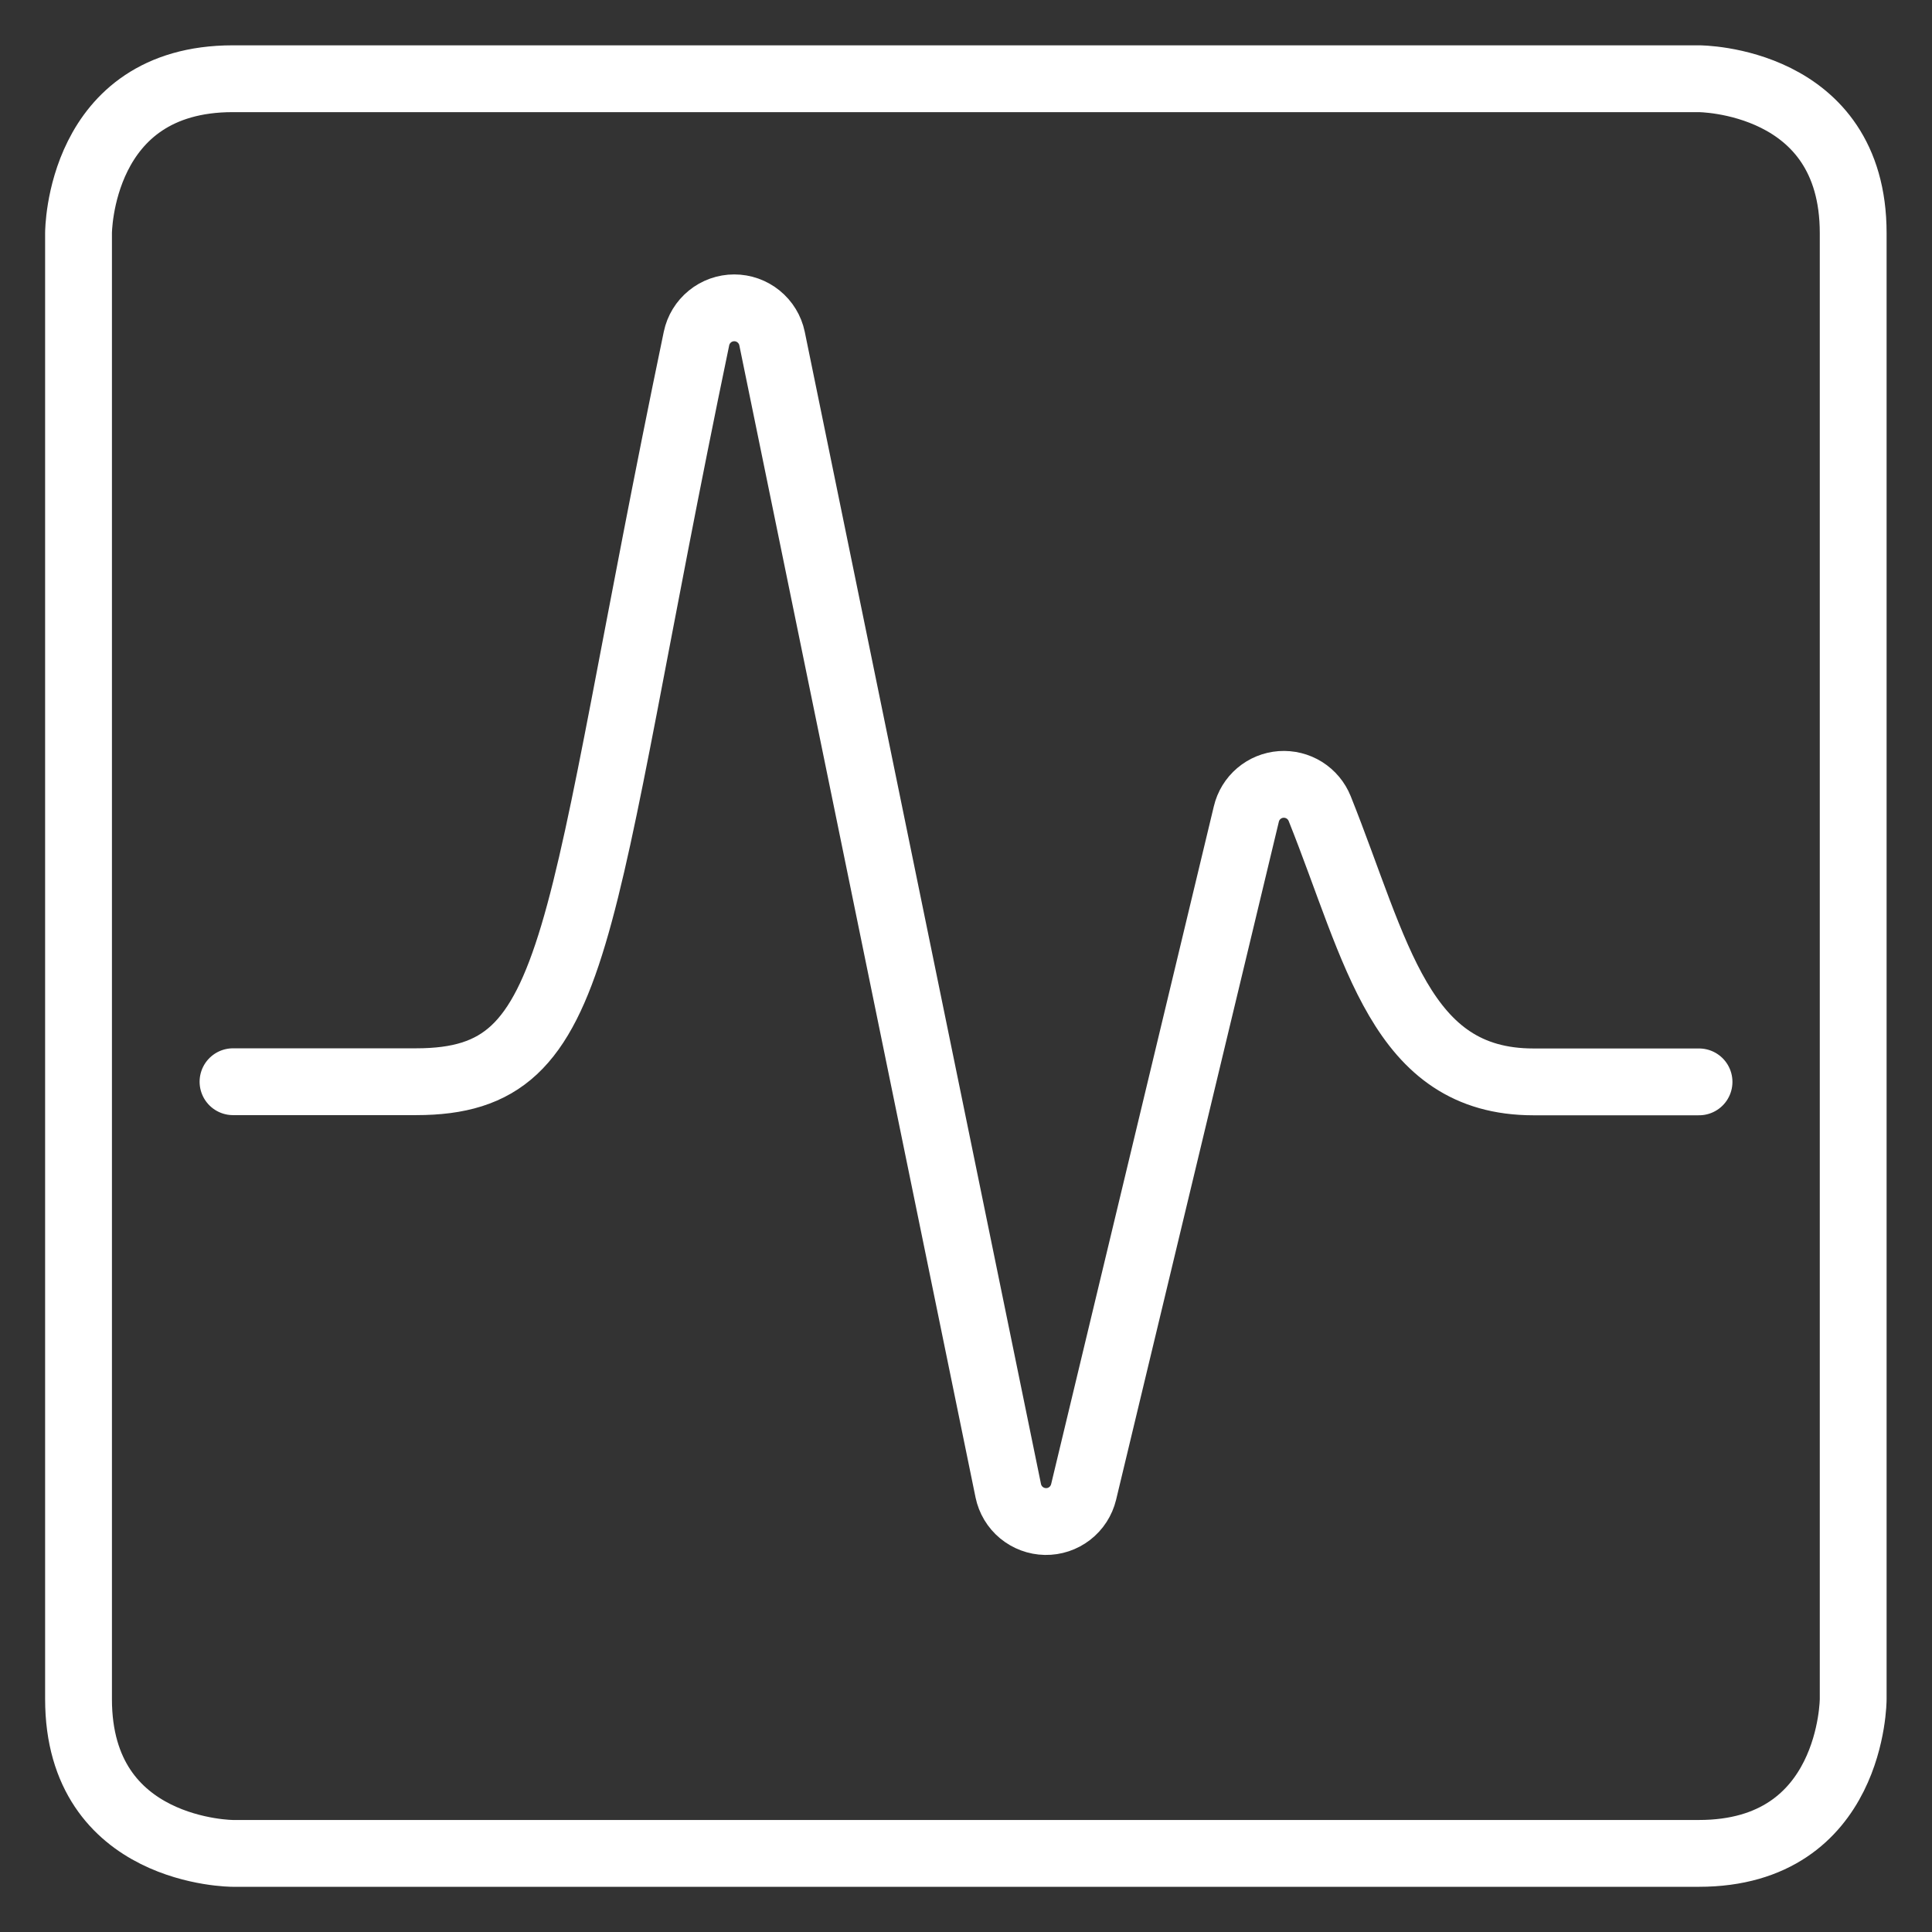
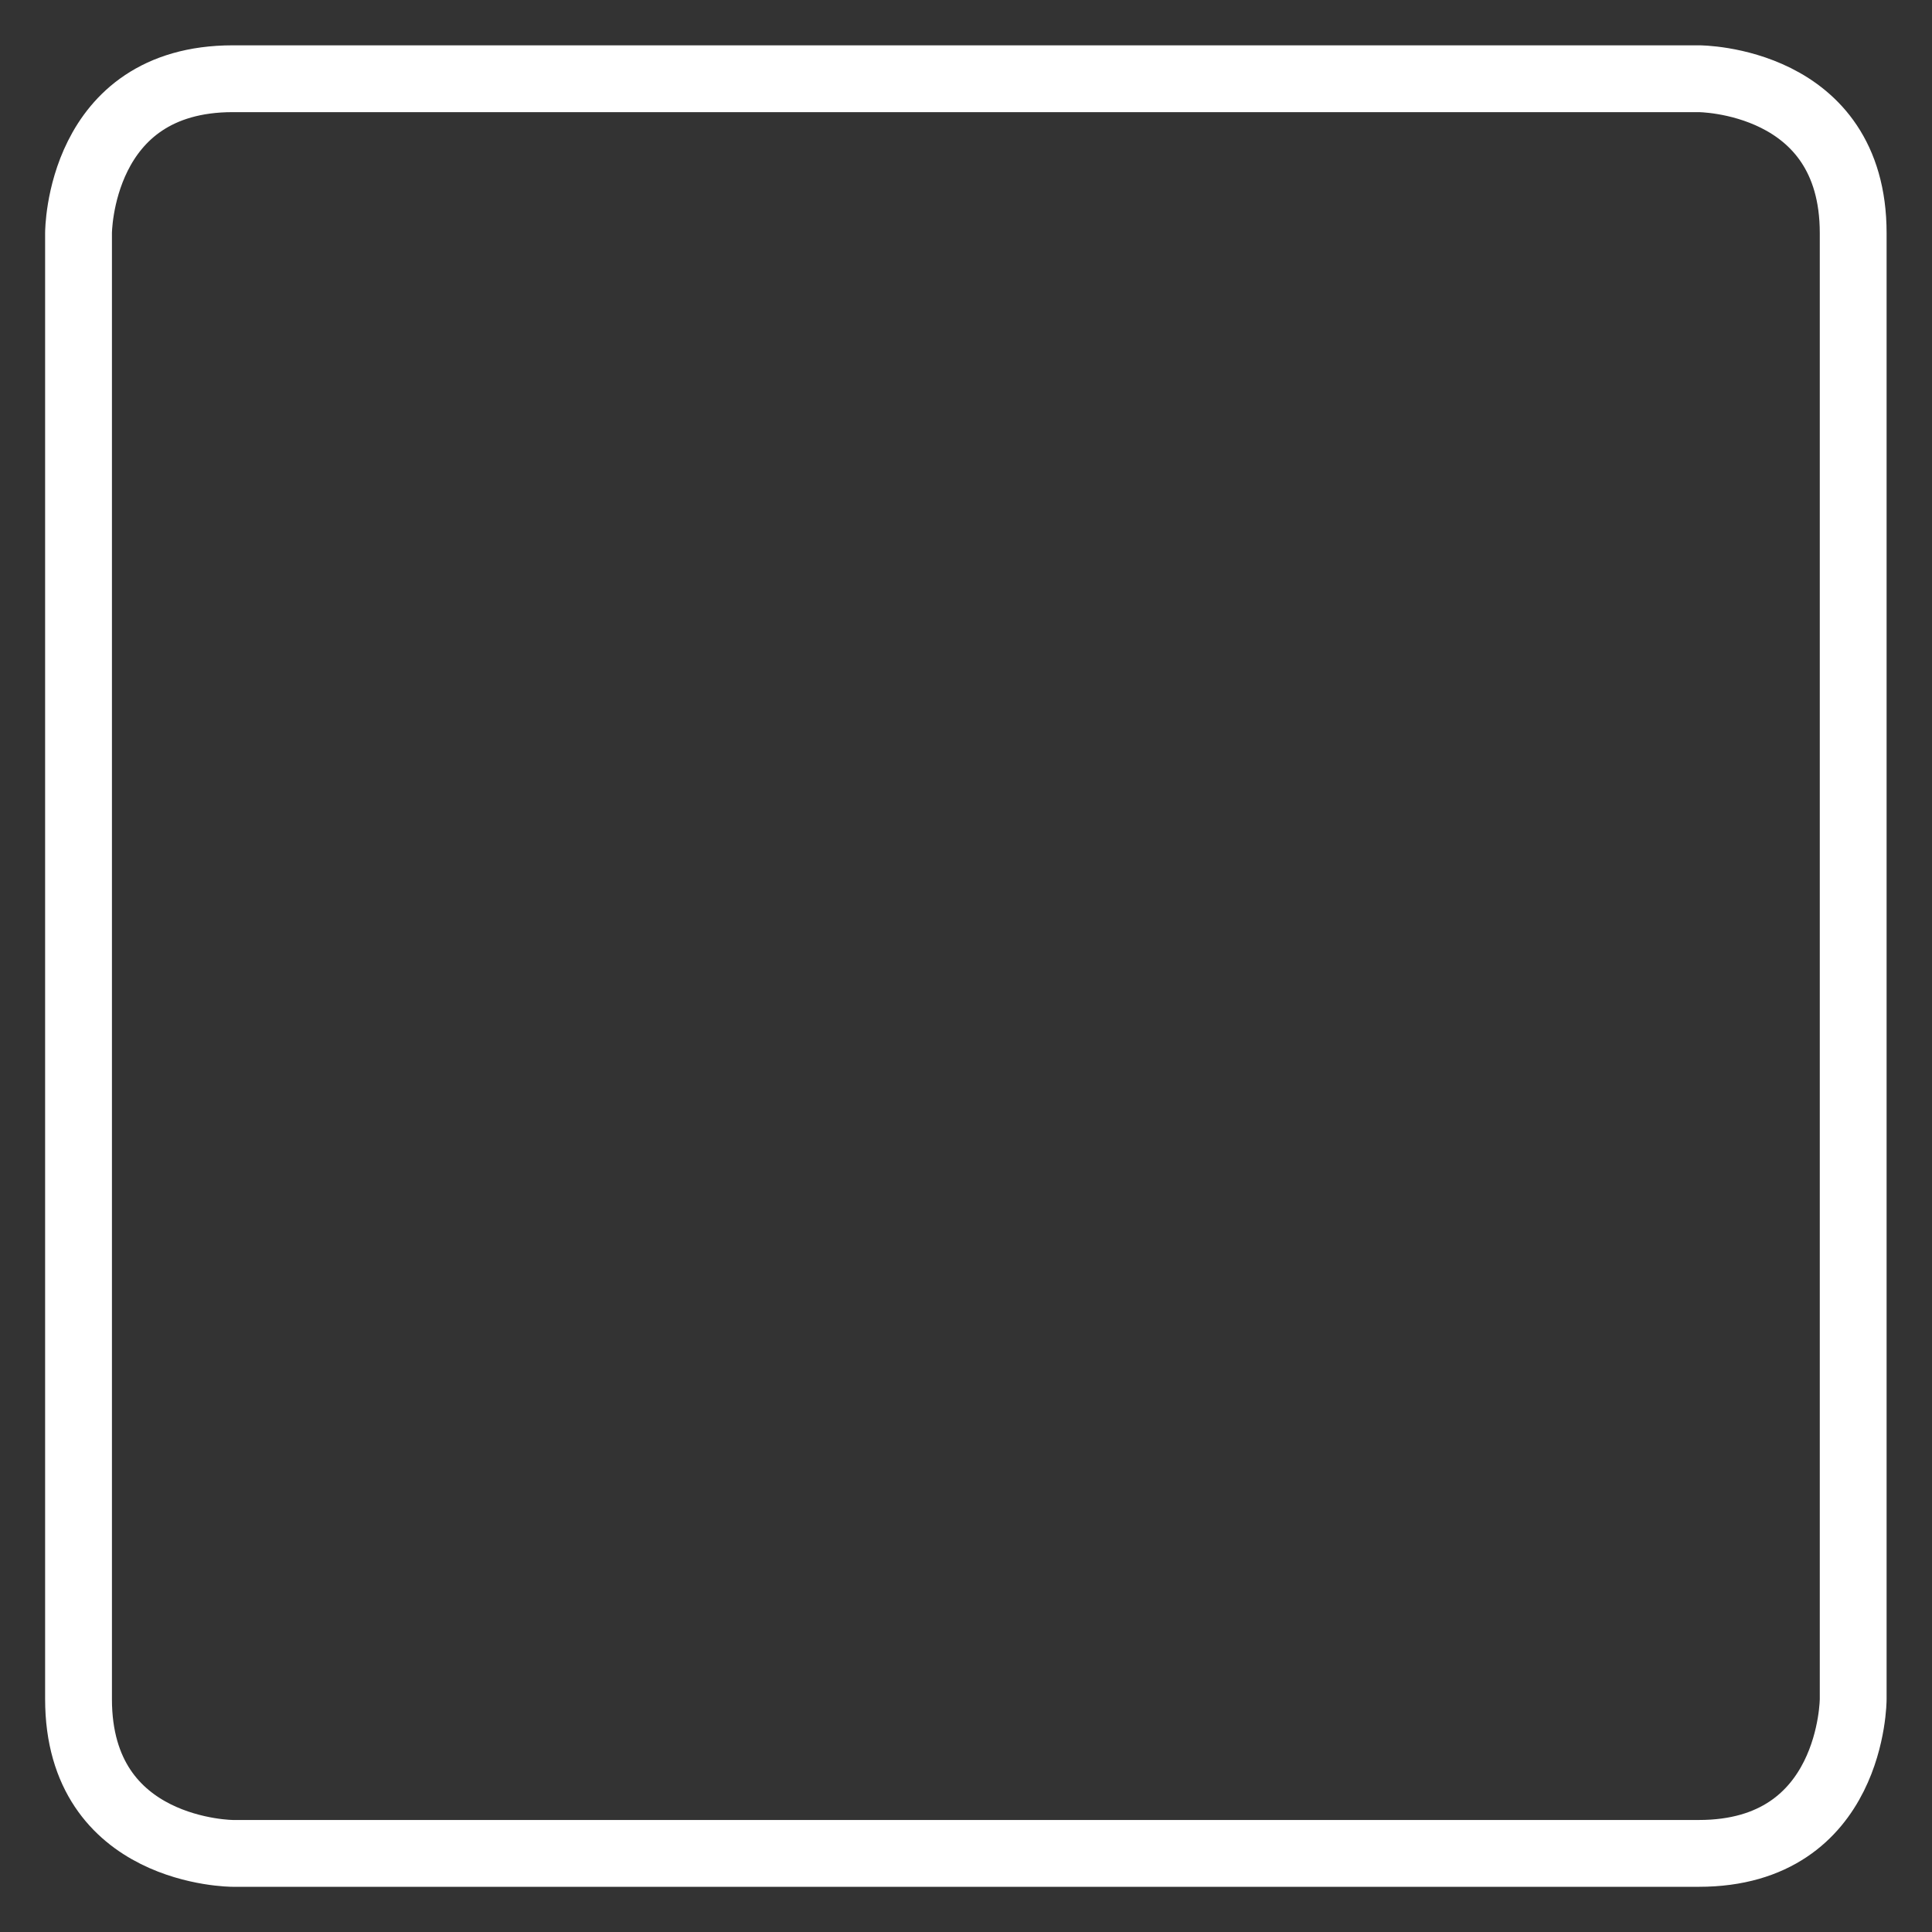
<svg xmlns="http://www.w3.org/2000/svg" width="48" height="48" viewBox="0 0 48 48" fill="none">
  <rect x="0" y="0" width="48" height="48" fill="#333333" stroke="none" />
  <path d="M5.785 1.956H42.208C42.208 1.956 46.042 1.956 46.042 5.79V42.213C46.042 42.213 46.042 46.047 42.208 46.047H5.785C5.785 46.047 1.951 46.047 1.951 42.213V5.79C1.951 5.79 1.951 1.956 5.785 1.956Z" stroke="white" stroke-width="1.66" stroke-linecap="round" stroke-linejoin="round" />
-   <path d="M5.789 26.875H10.339C14.568 26.875 14.202 23.297 17.304 8.411C17.349 8.195 17.467 8.002 17.638 7.863C17.808 7.724 18.022 7.648 18.242 7.648C18.463 7.648 18.676 7.724 18.847 7.863C19.018 8.002 19.136 8.195 19.181 8.411L25.05 37.036C25.094 37.249 25.209 37.442 25.377 37.581C25.545 37.72 25.755 37.798 25.973 37.802C26.191 37.806 26.404 37.735 26.576 37.602C26.749 37.468 26.87 37.28 26.922 37.068L30.965 20.224C31.012 20.025 31.121 19.847 31.276 19.715C31.431 19.583 31.624 19.504 31.828 19.489C32.031 19.475 32.233 19.525 32.406 19.633C32.579 19.742 32.712 19.902 32.788 20.091C34.212 23.653 34.781 26.879 38.098 26.879H42.212" stroke="white" stroke-width="1.66" stroke-linecap="round" stroke-linejoin="round" />
</svg>